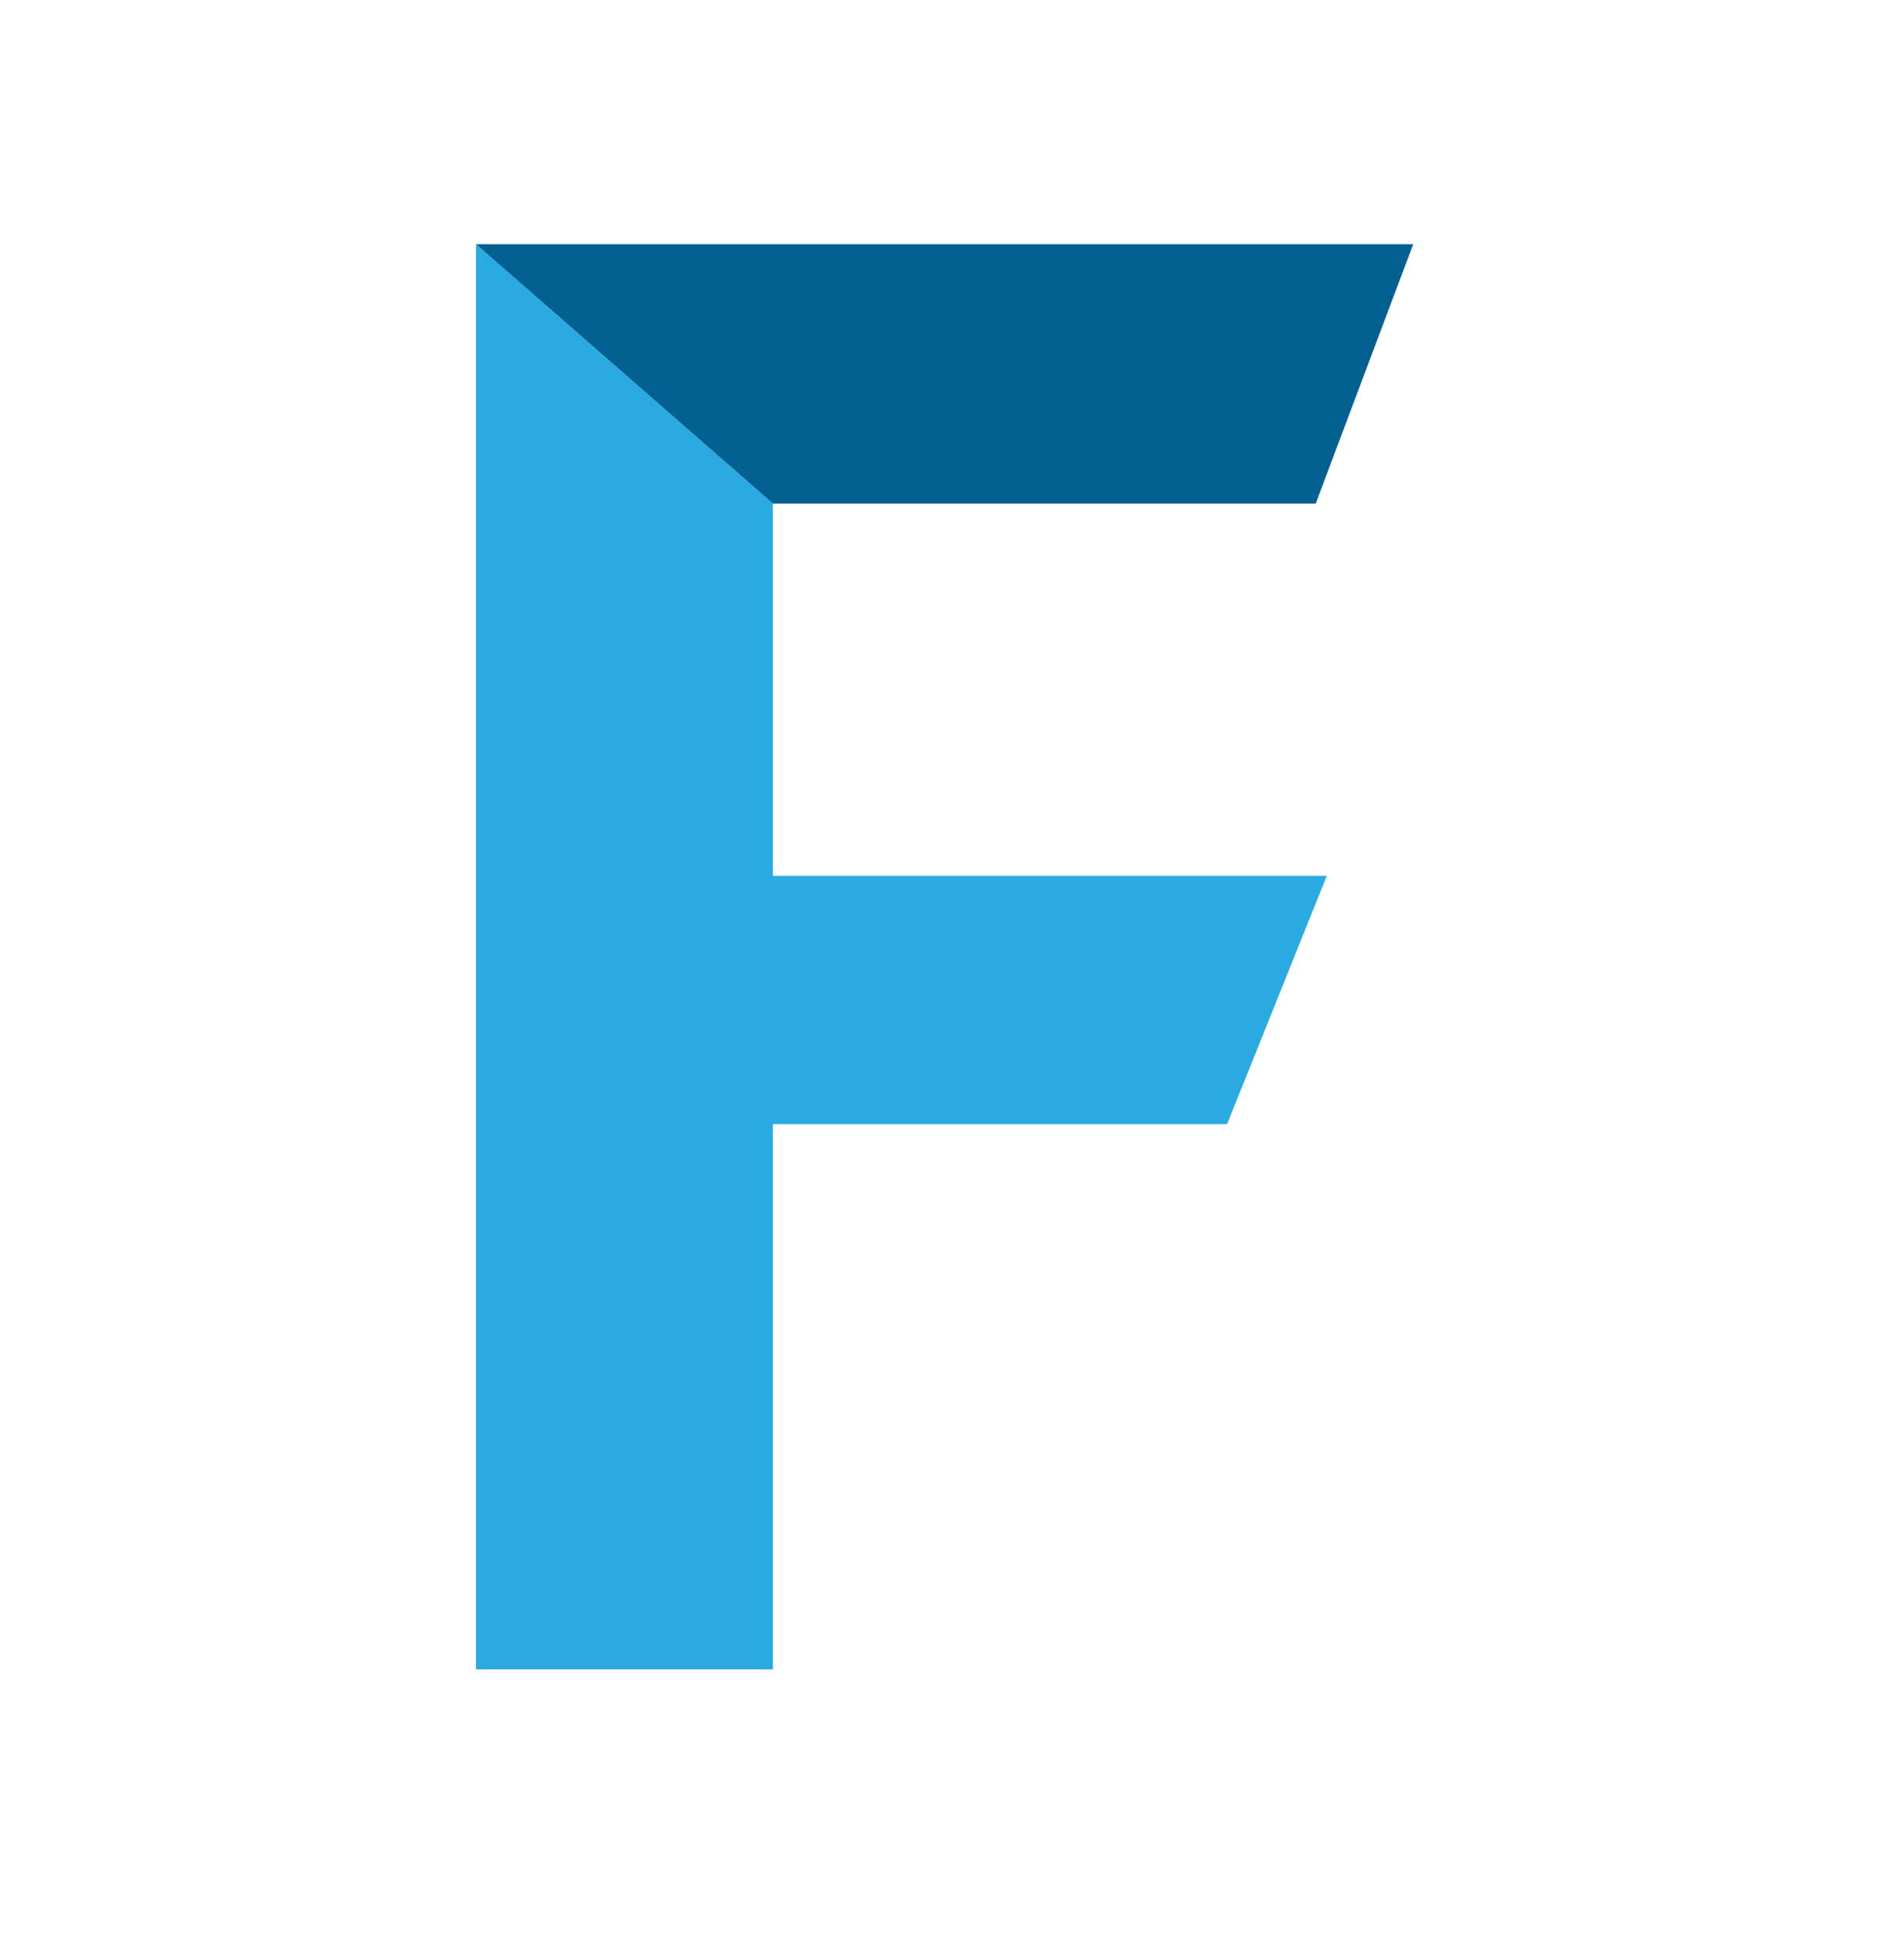
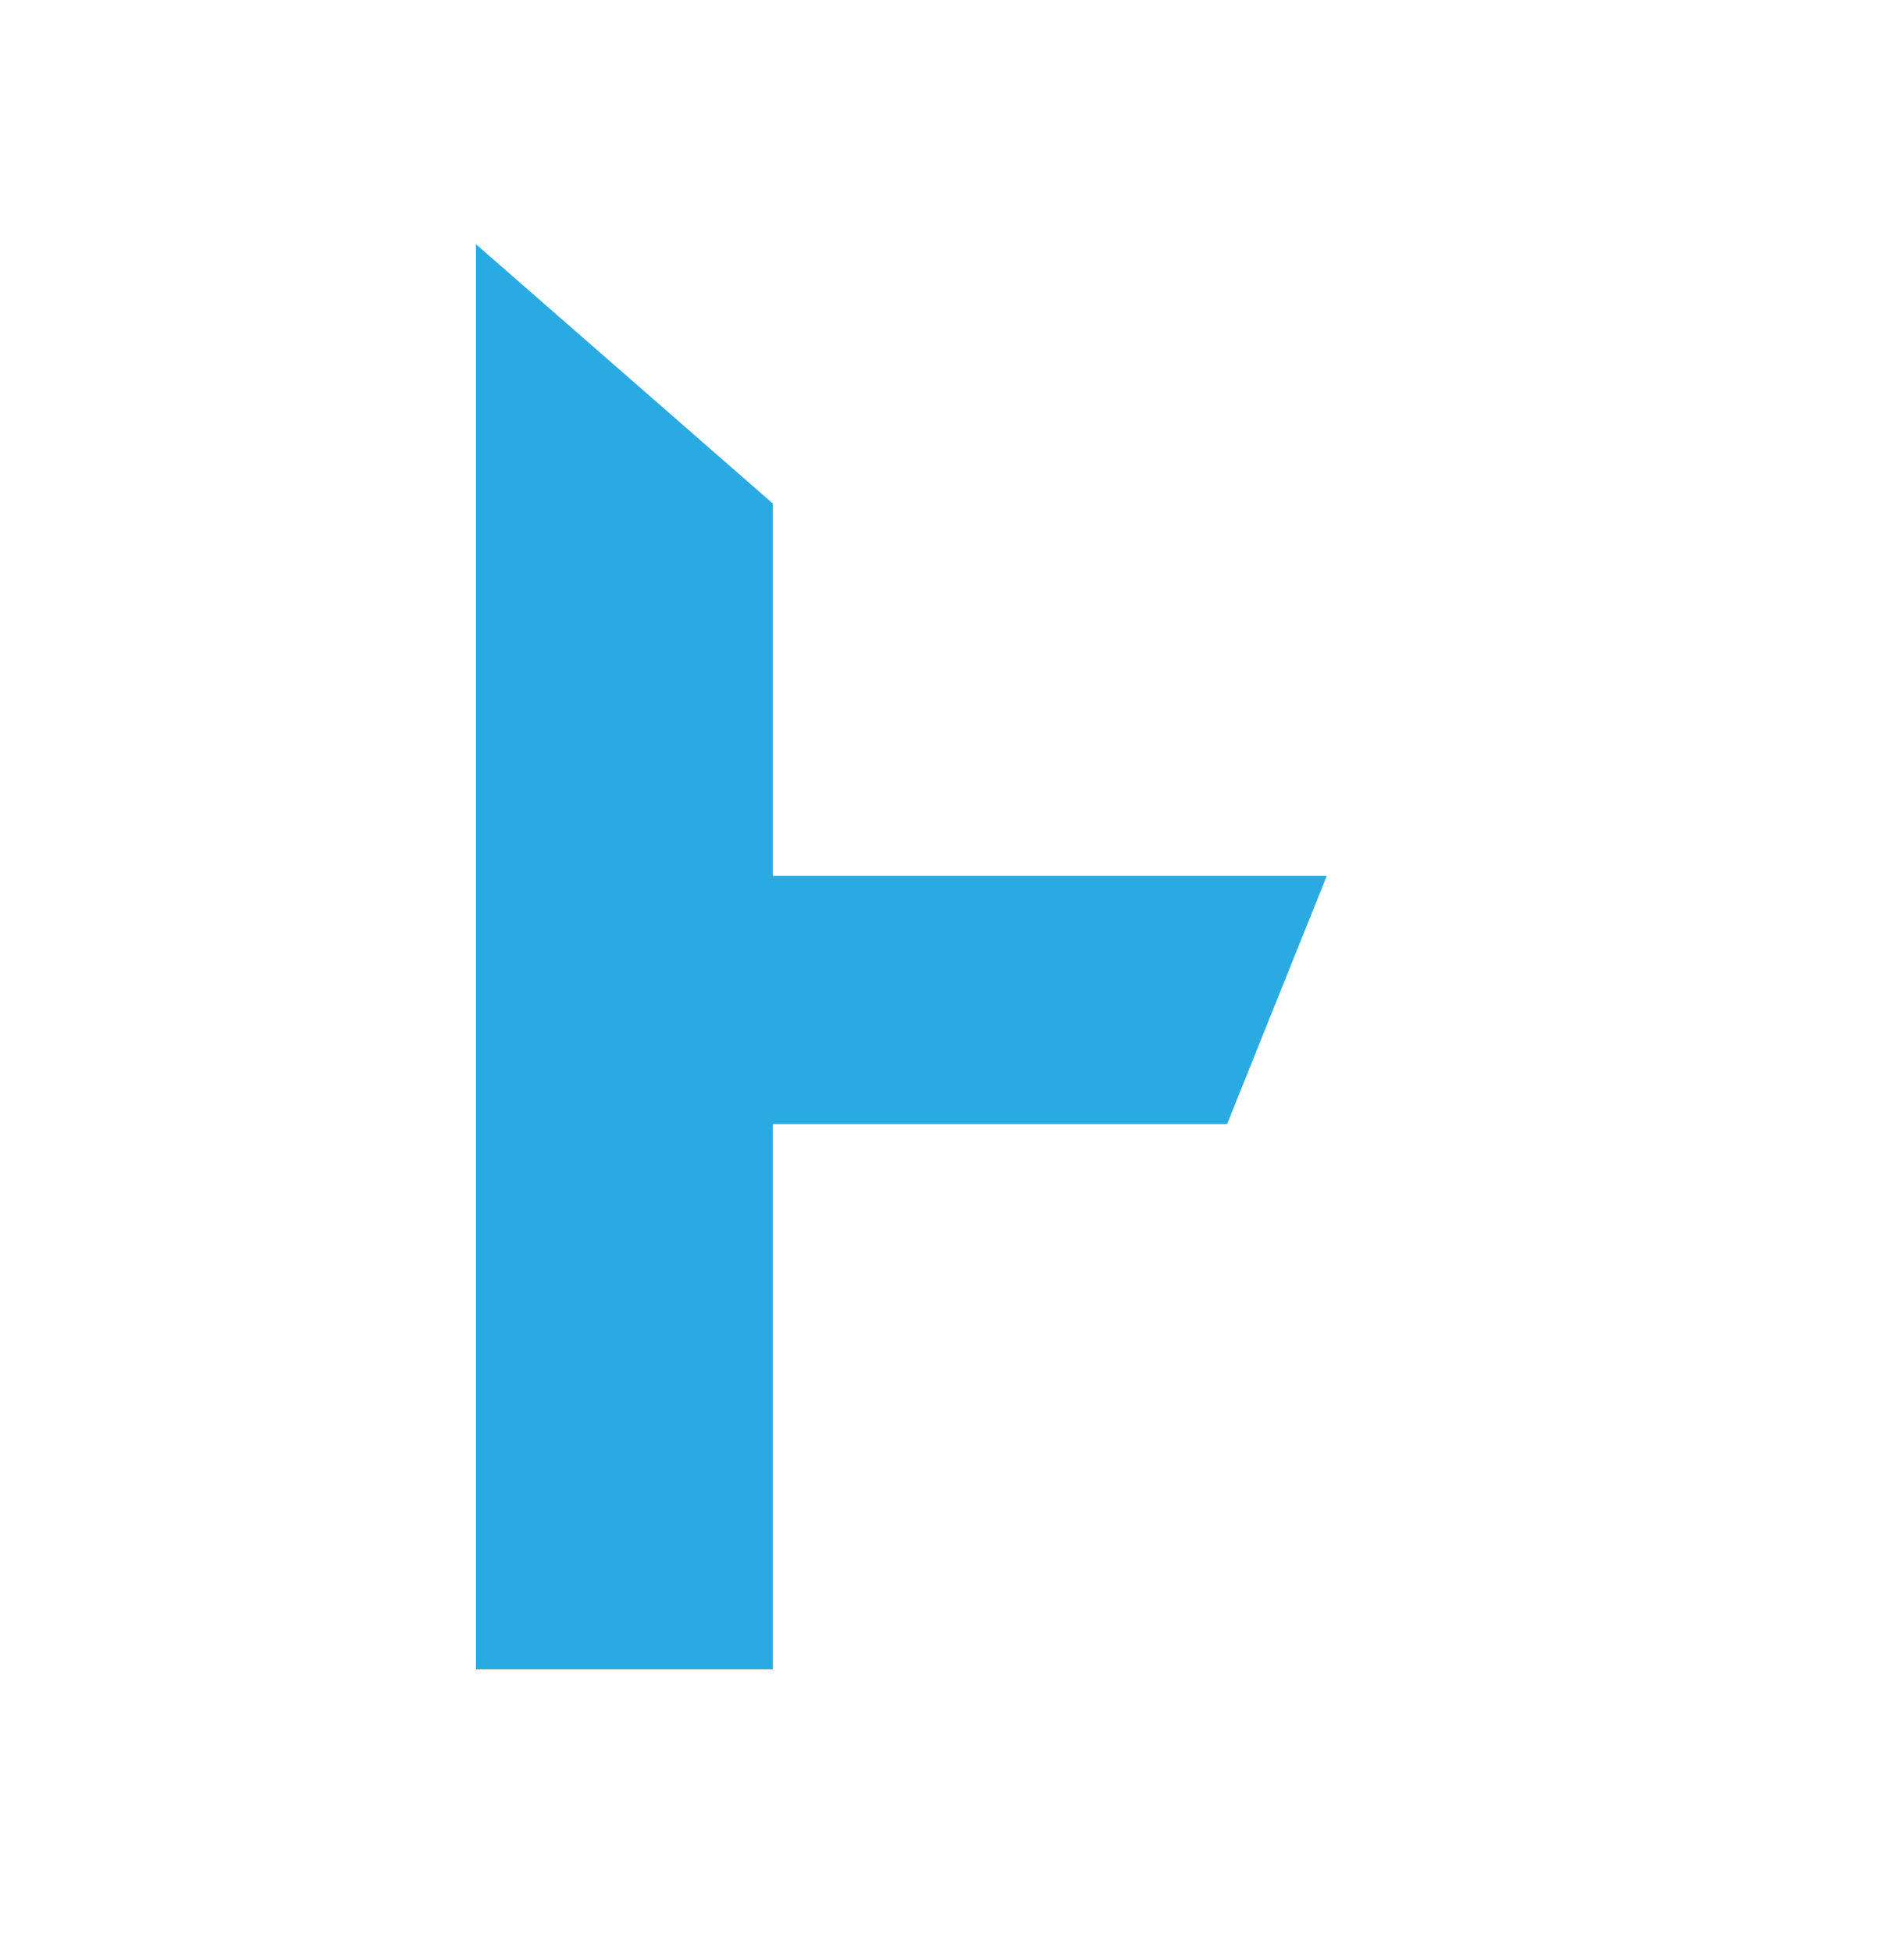
<svg xmlns="http://www.w3.org/2000/svg" width="40" height="41" viewBox="0 0 40 41" fill="none">
-   <path d="M16.237 18.394V10.575L10 5.129V35.057H16.237V23.607H25.779L27.873 18.394H16.237Z" fill="#29ABE2" />
-   <path d="M29.689 5.129L27.641 10.575H16.237L10 5.129H29.689Z" fill="#036092" />
+   <path d="M16.237 18.394V10.575L10 5.129V35.057H16.237V23.607H25.779L27.873 18.394H16.237" fill="#29ABE2" />
</svg>